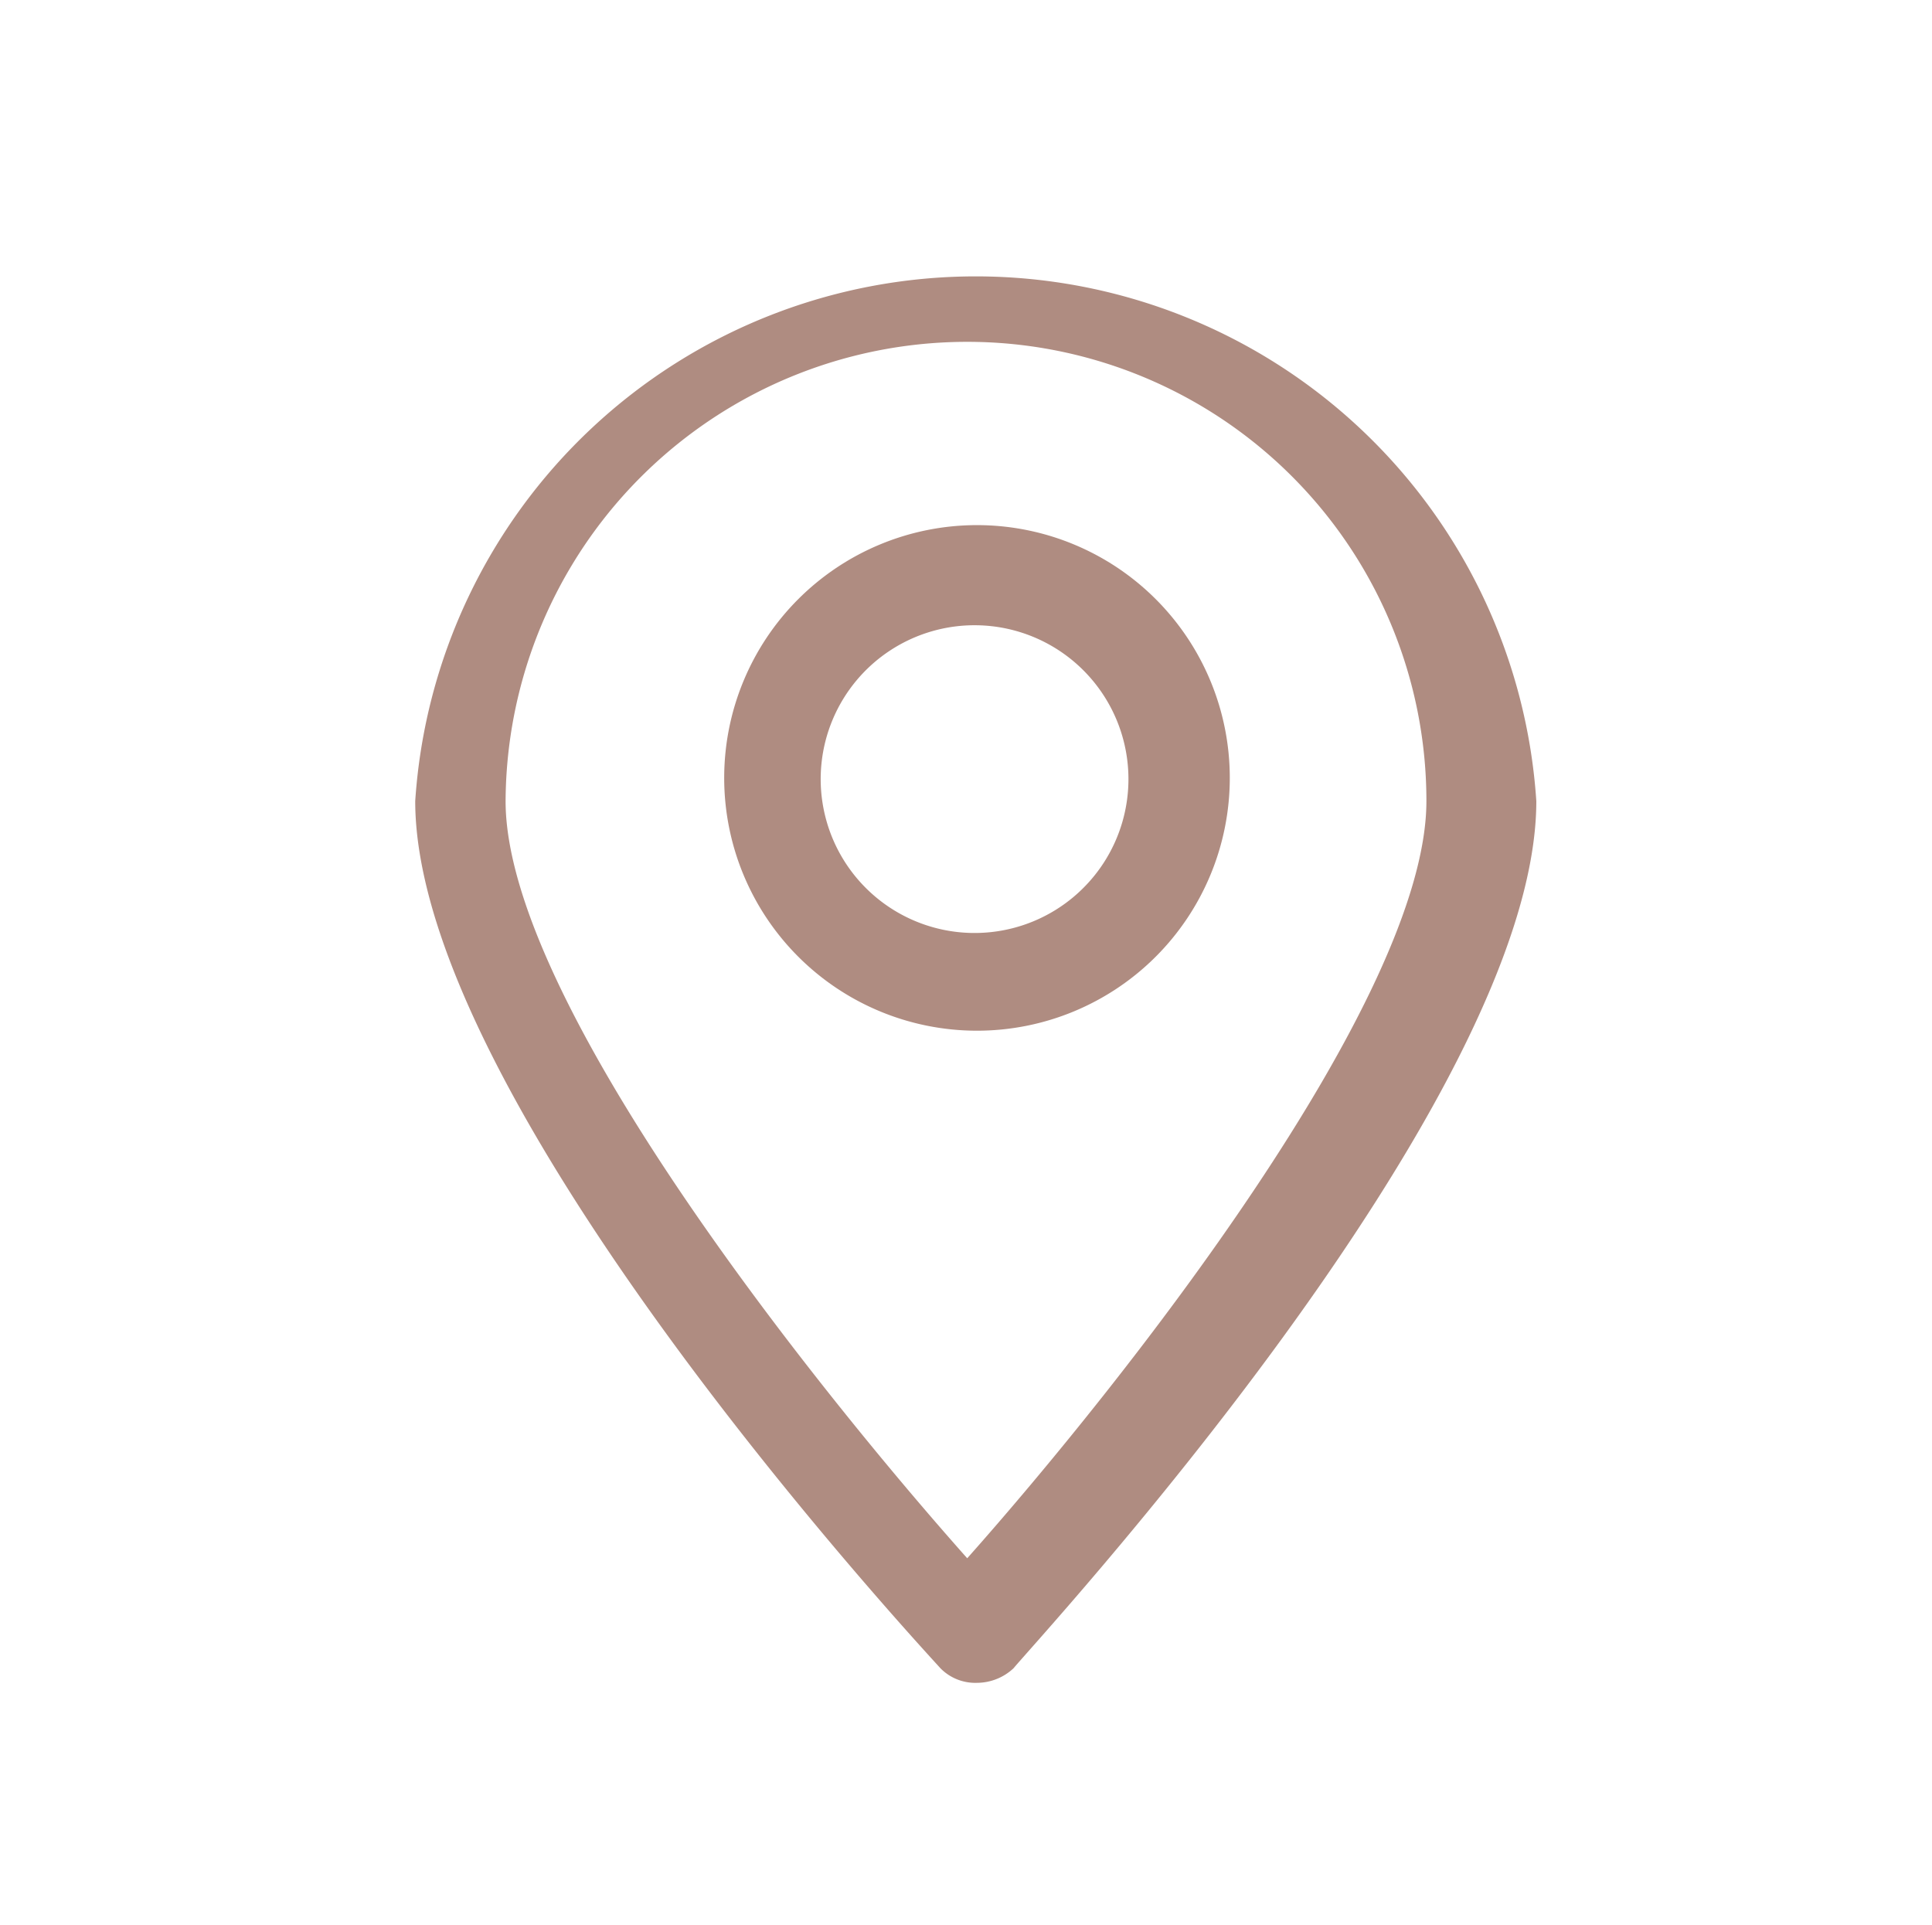
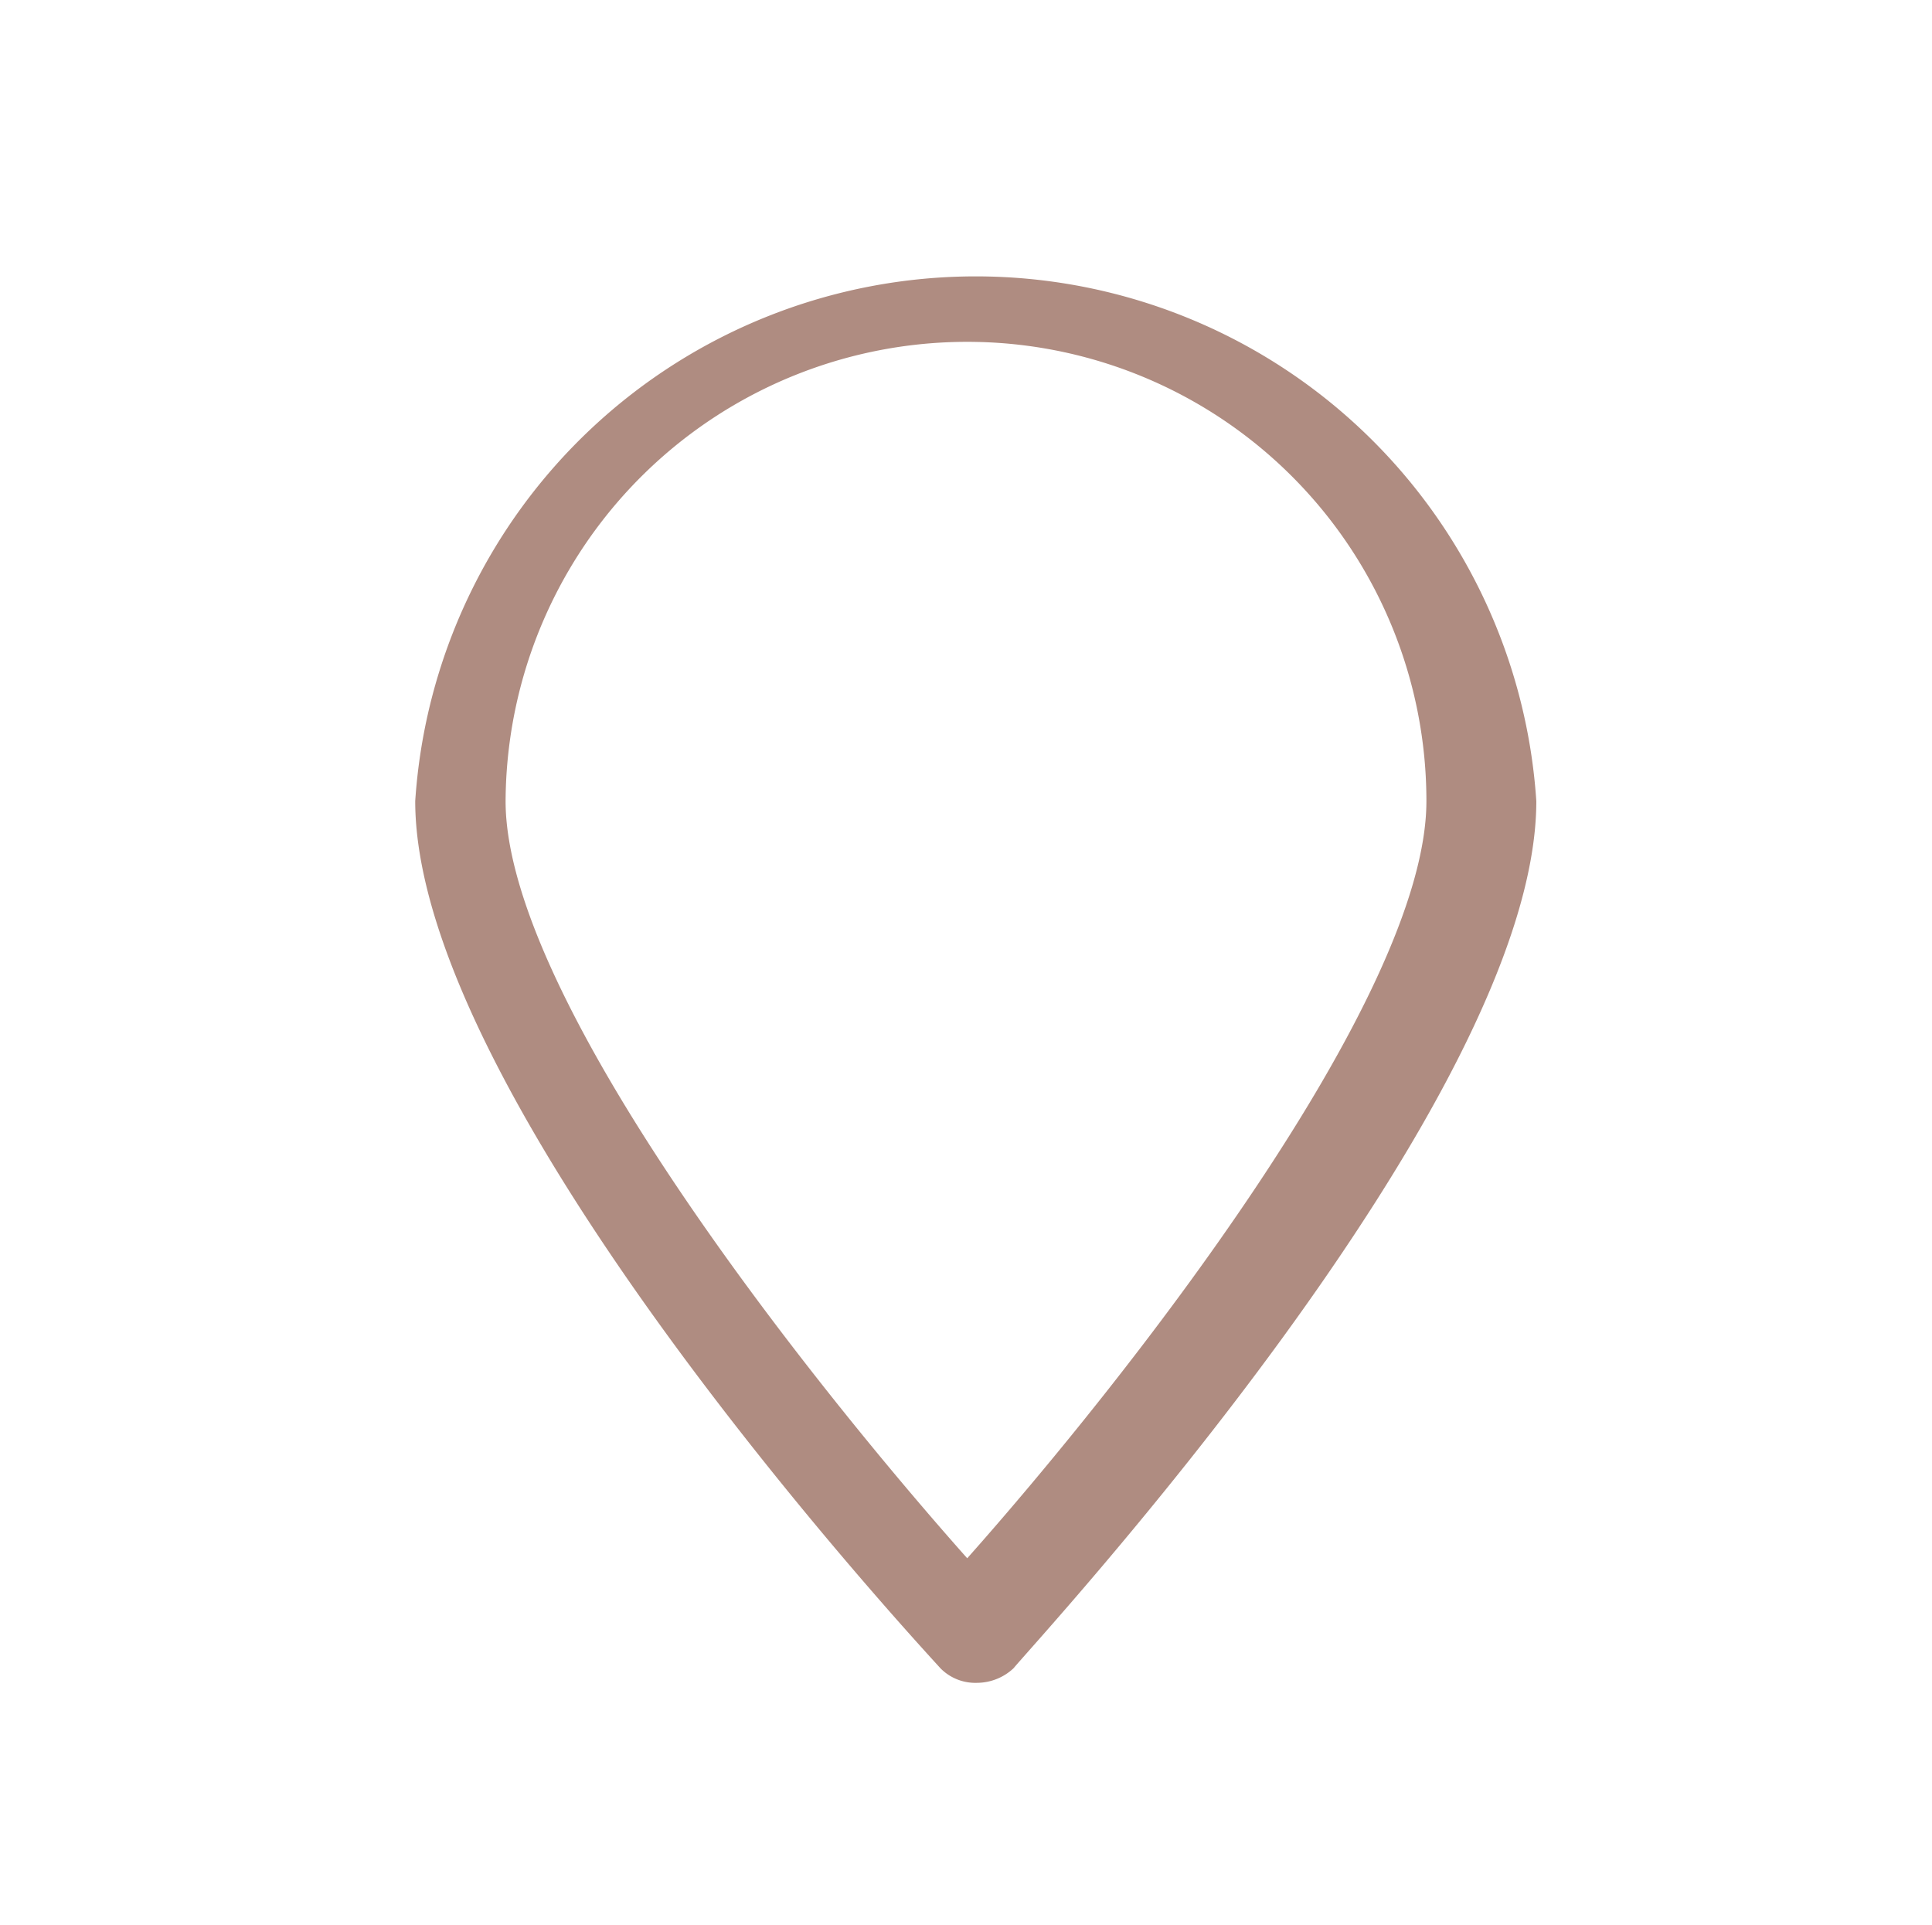
<svg xmlns="http://www.w3.org/2000/svg" id="Capa_1" data-name="Capa 1" viewBox="0 0 7.91 7.88">
  <defs>
    <style>.cls-1{fill:#af8c81;}</style>
  </defs>
  <path class="cls-1" d="M4,6.89H4a.2.2,0,0,1-.15-.06c-.09-.1-2.15-2.32-2.15-3.55a2.3,2.3,0,0,1,4.59,0c0,1.23-2.06,3.45-2.14,3.55A.22.22,0,0,1,4,6.89ZM4,1.4A1.89,1.89,0,0,0,2.07,3.28c0,.81,1.25,2.38,1.89,3.1.64-.72,1.88-2.29,1.88-3.1A1.88,1.88,0,0,0,4,1.4Z" />
-   <path class="cls-1" d="M4,4.22A1,1,0,1,1,4,2.15,1,1,0,0,1,4,4.22ZM4,2.56a.63.63,0,1,0,.62.62A.63.63,0,0,0,4,2.56Z" />
</svg>